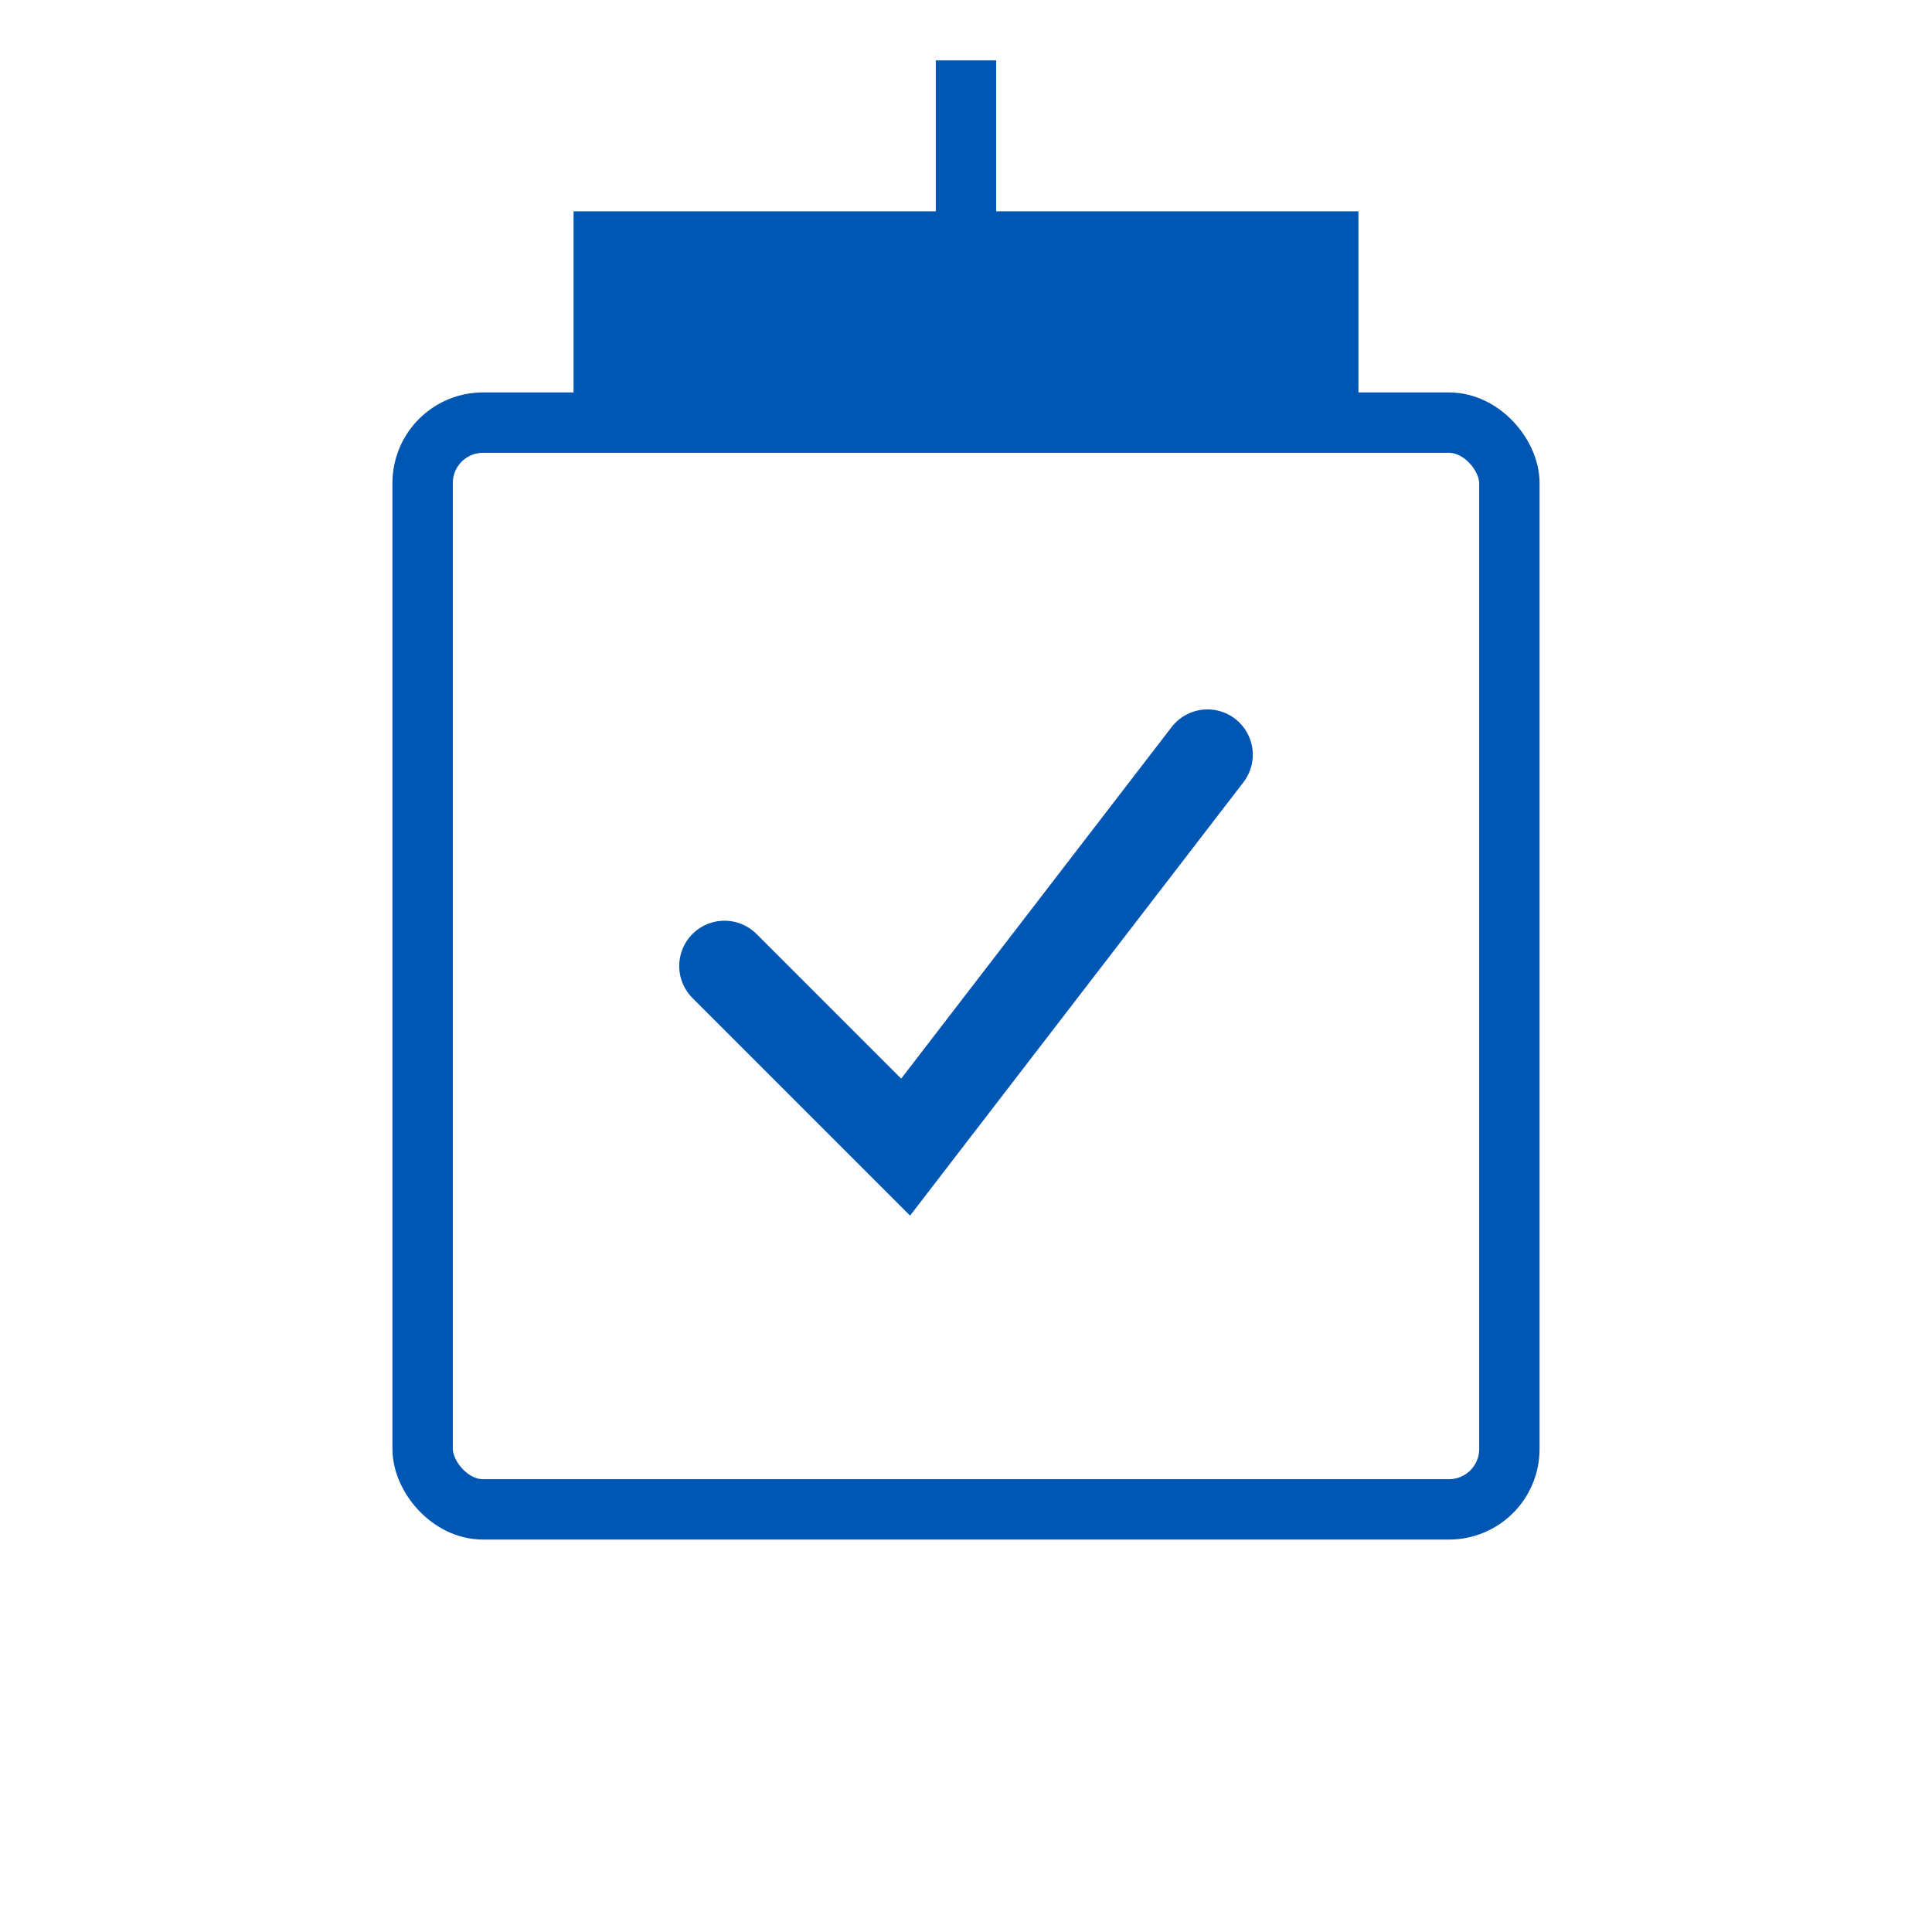
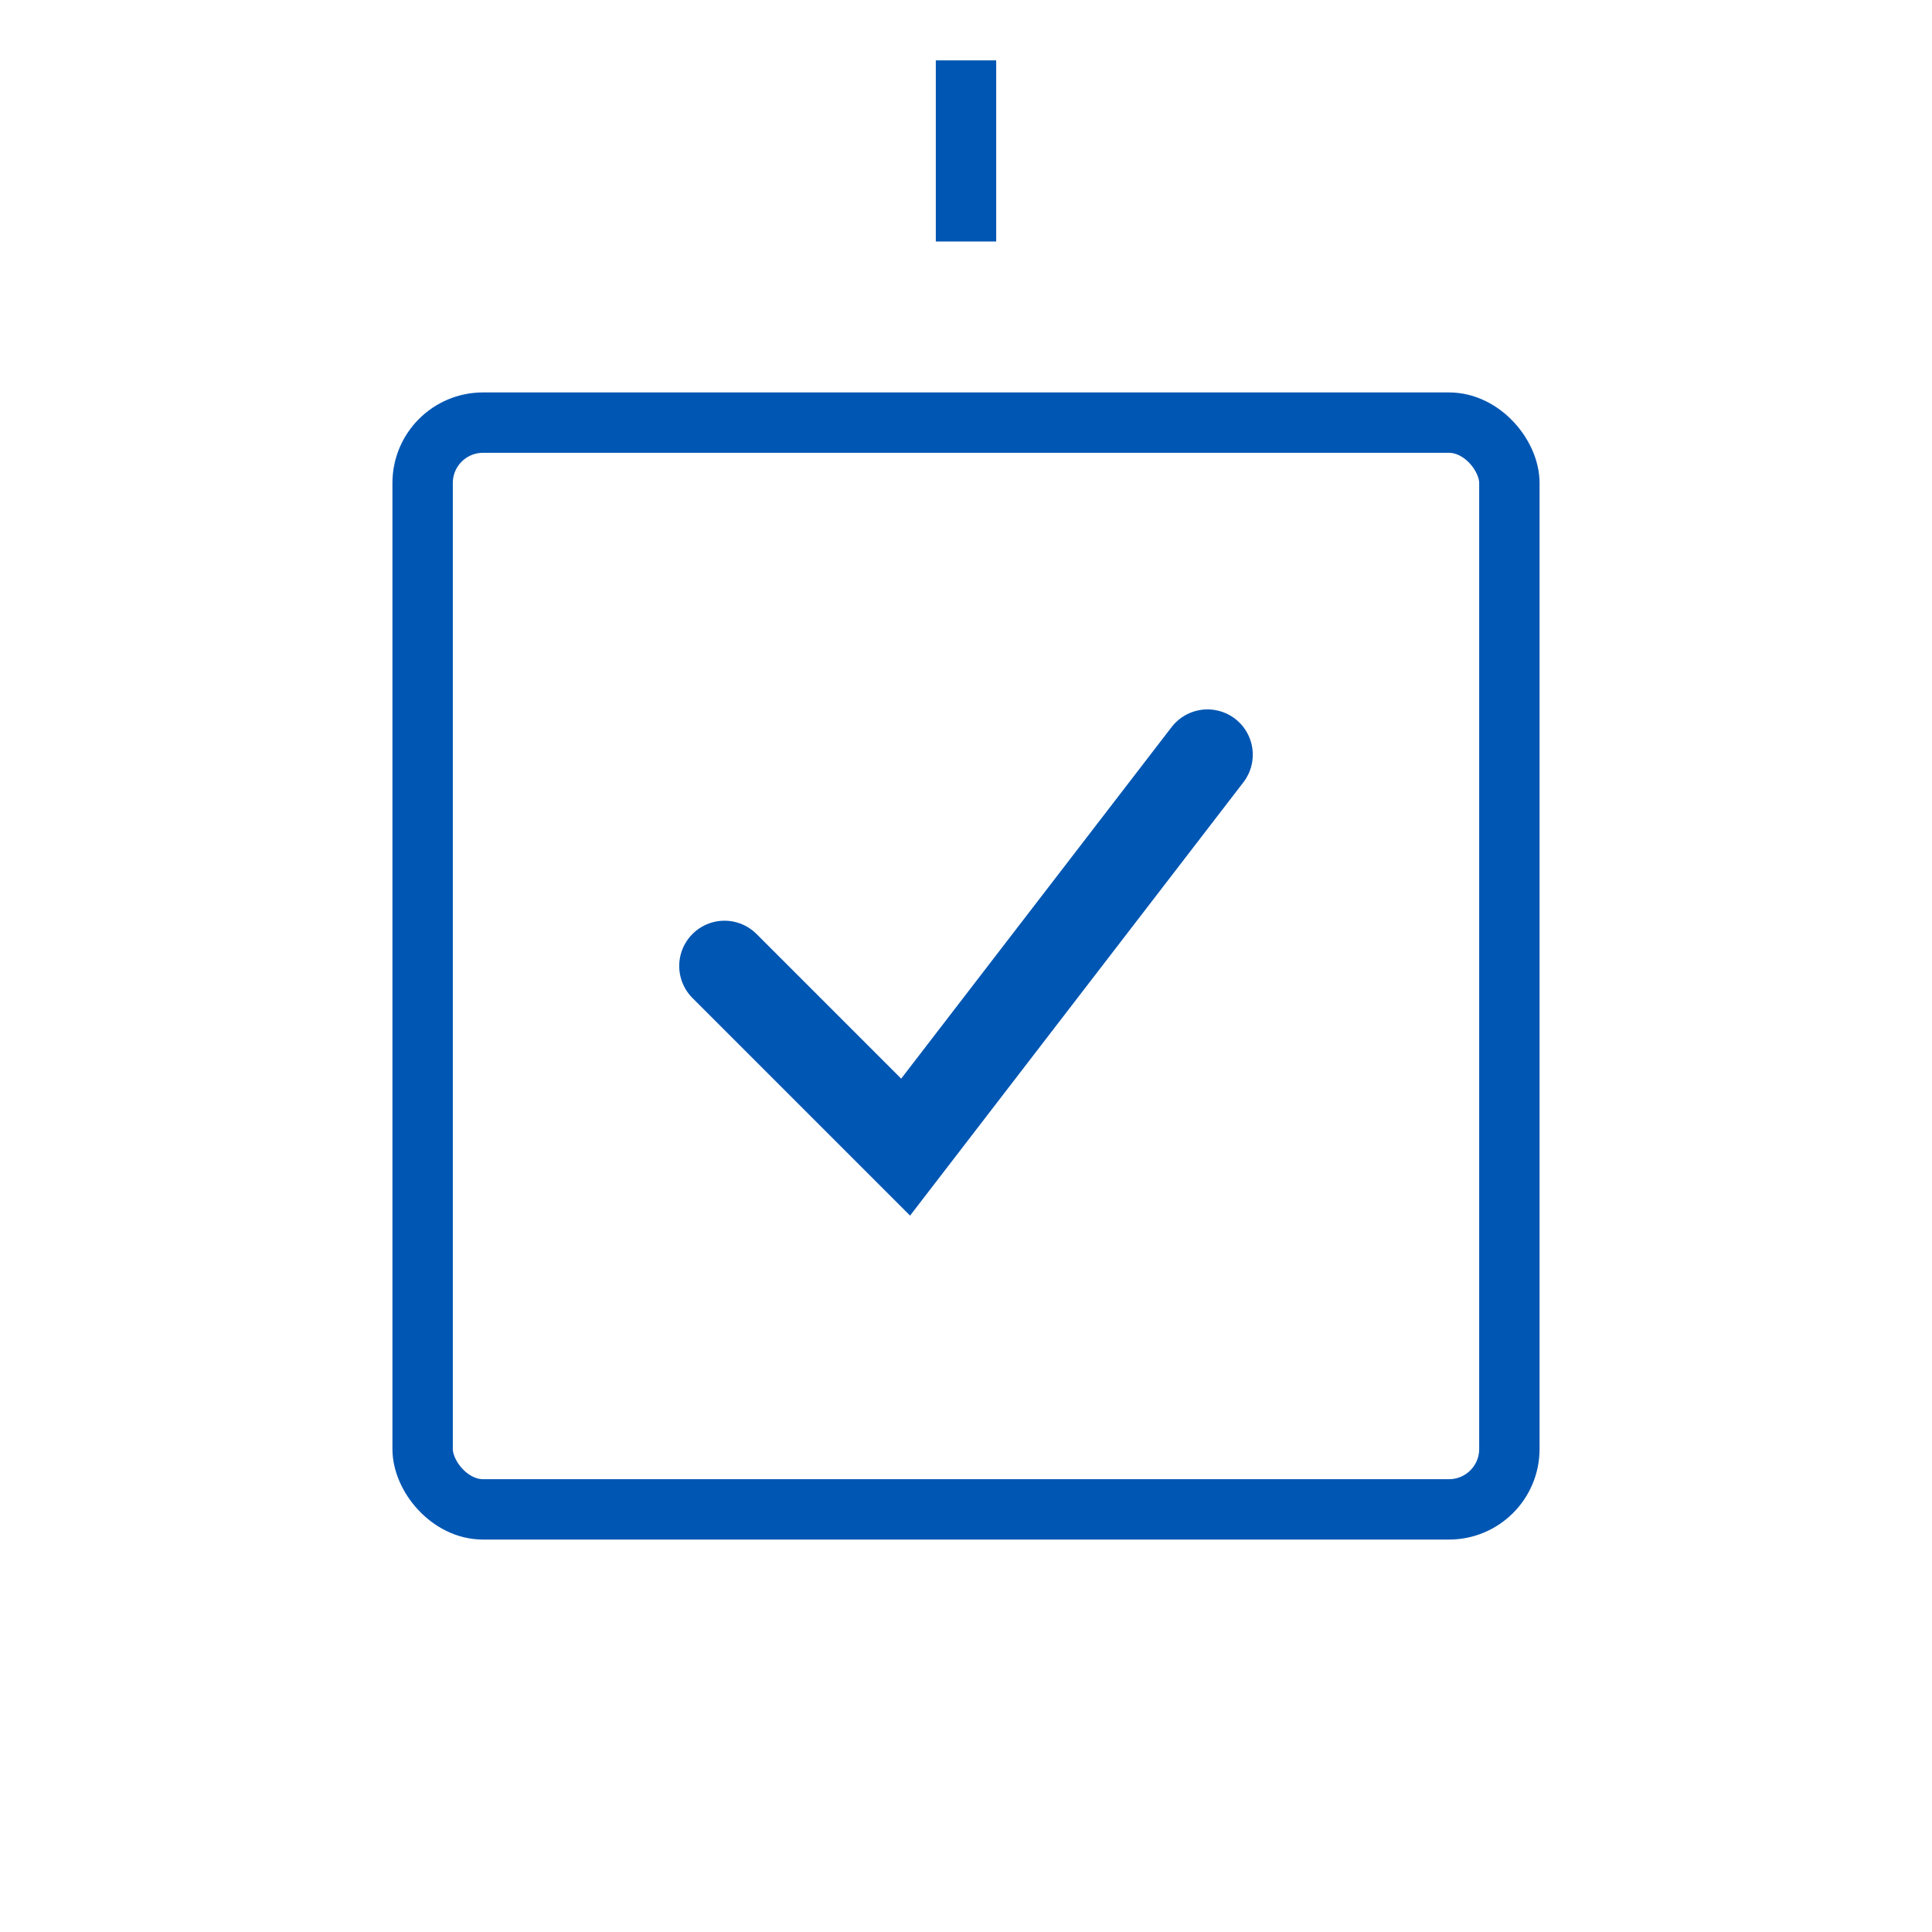
<svg xmlns="http://www.w3.org/2000/svg" viewBox="0 0 64 64" width="64" height="64">
  <g fill="#0056b3">
    <rect x="14" y="14" width="36" height="36" rx="2" fill="none" stroke="#0056b3" stroke-width="2" />
    <path d="M24,32 L30,38 L40,25" stroke="#0056b3" stroke-width="3" stroke-linecap="round" fill="none" />
-     <path d="M20,14 L20,8 L44,8 L44,14" stroke="#0056b3" stroke-width="2" />
    <path d="M32,8 L32,2" stroke="#0056b3" stroke-width="2" />
  </g>
</svg>